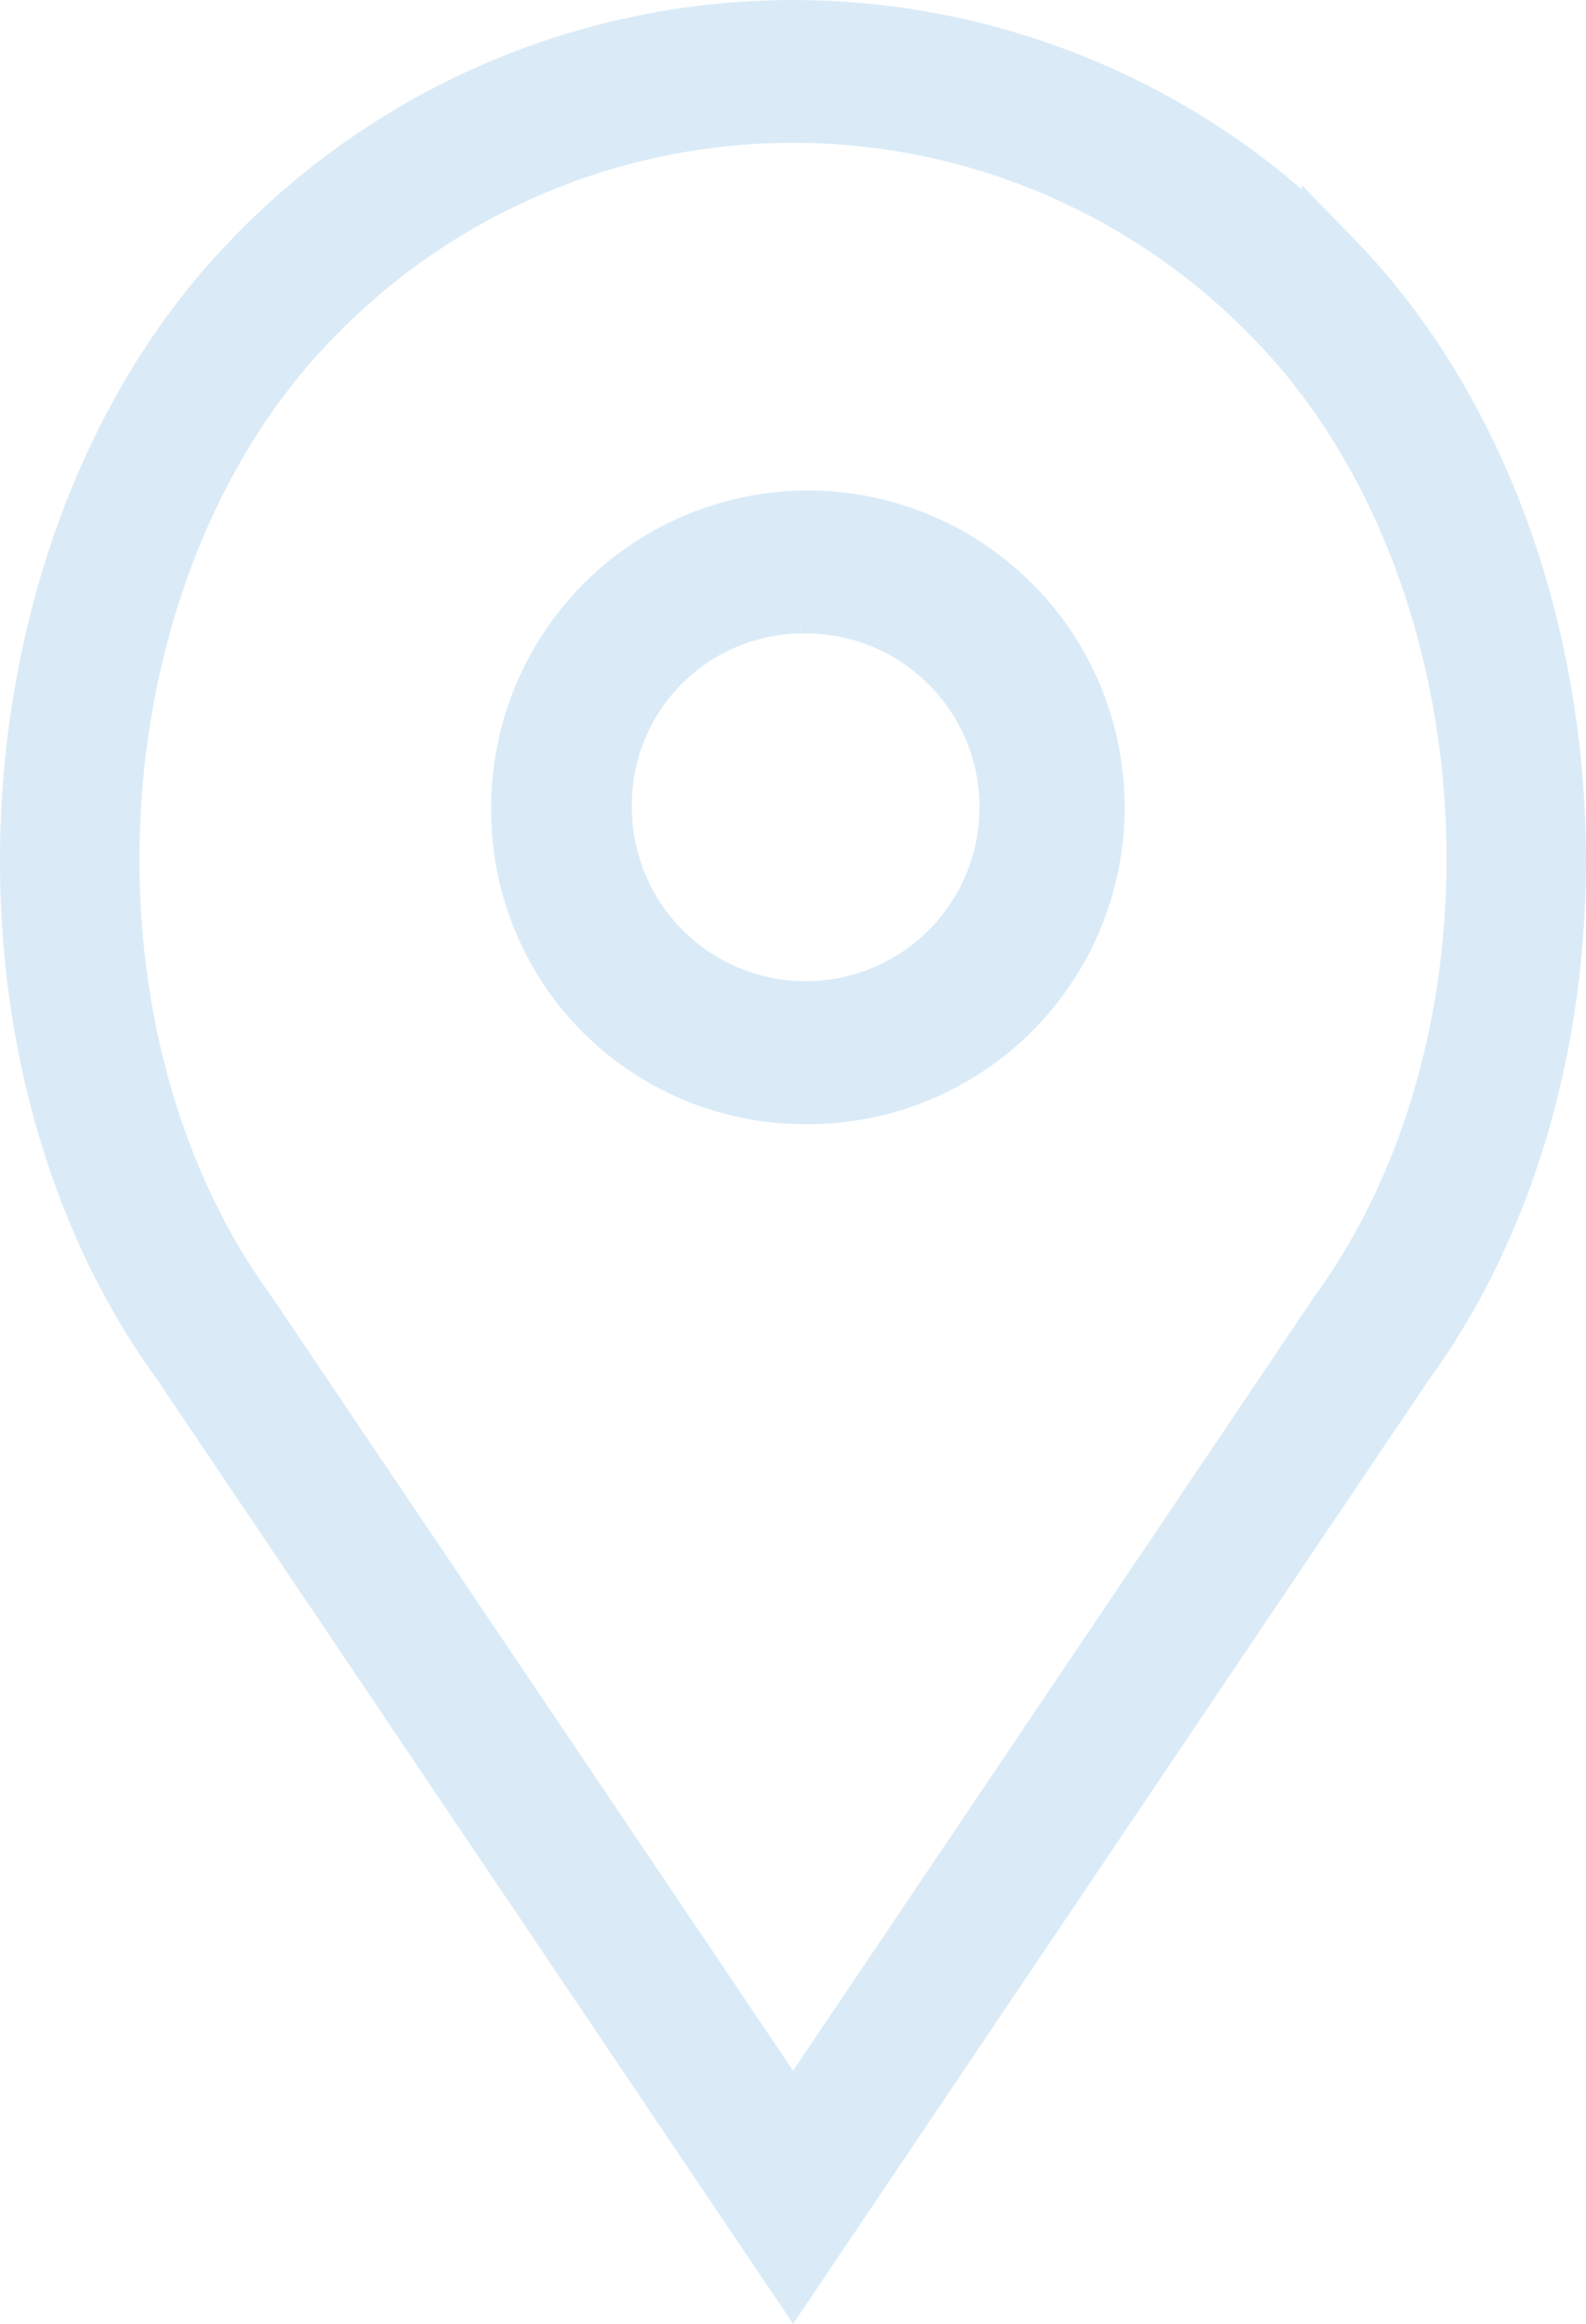
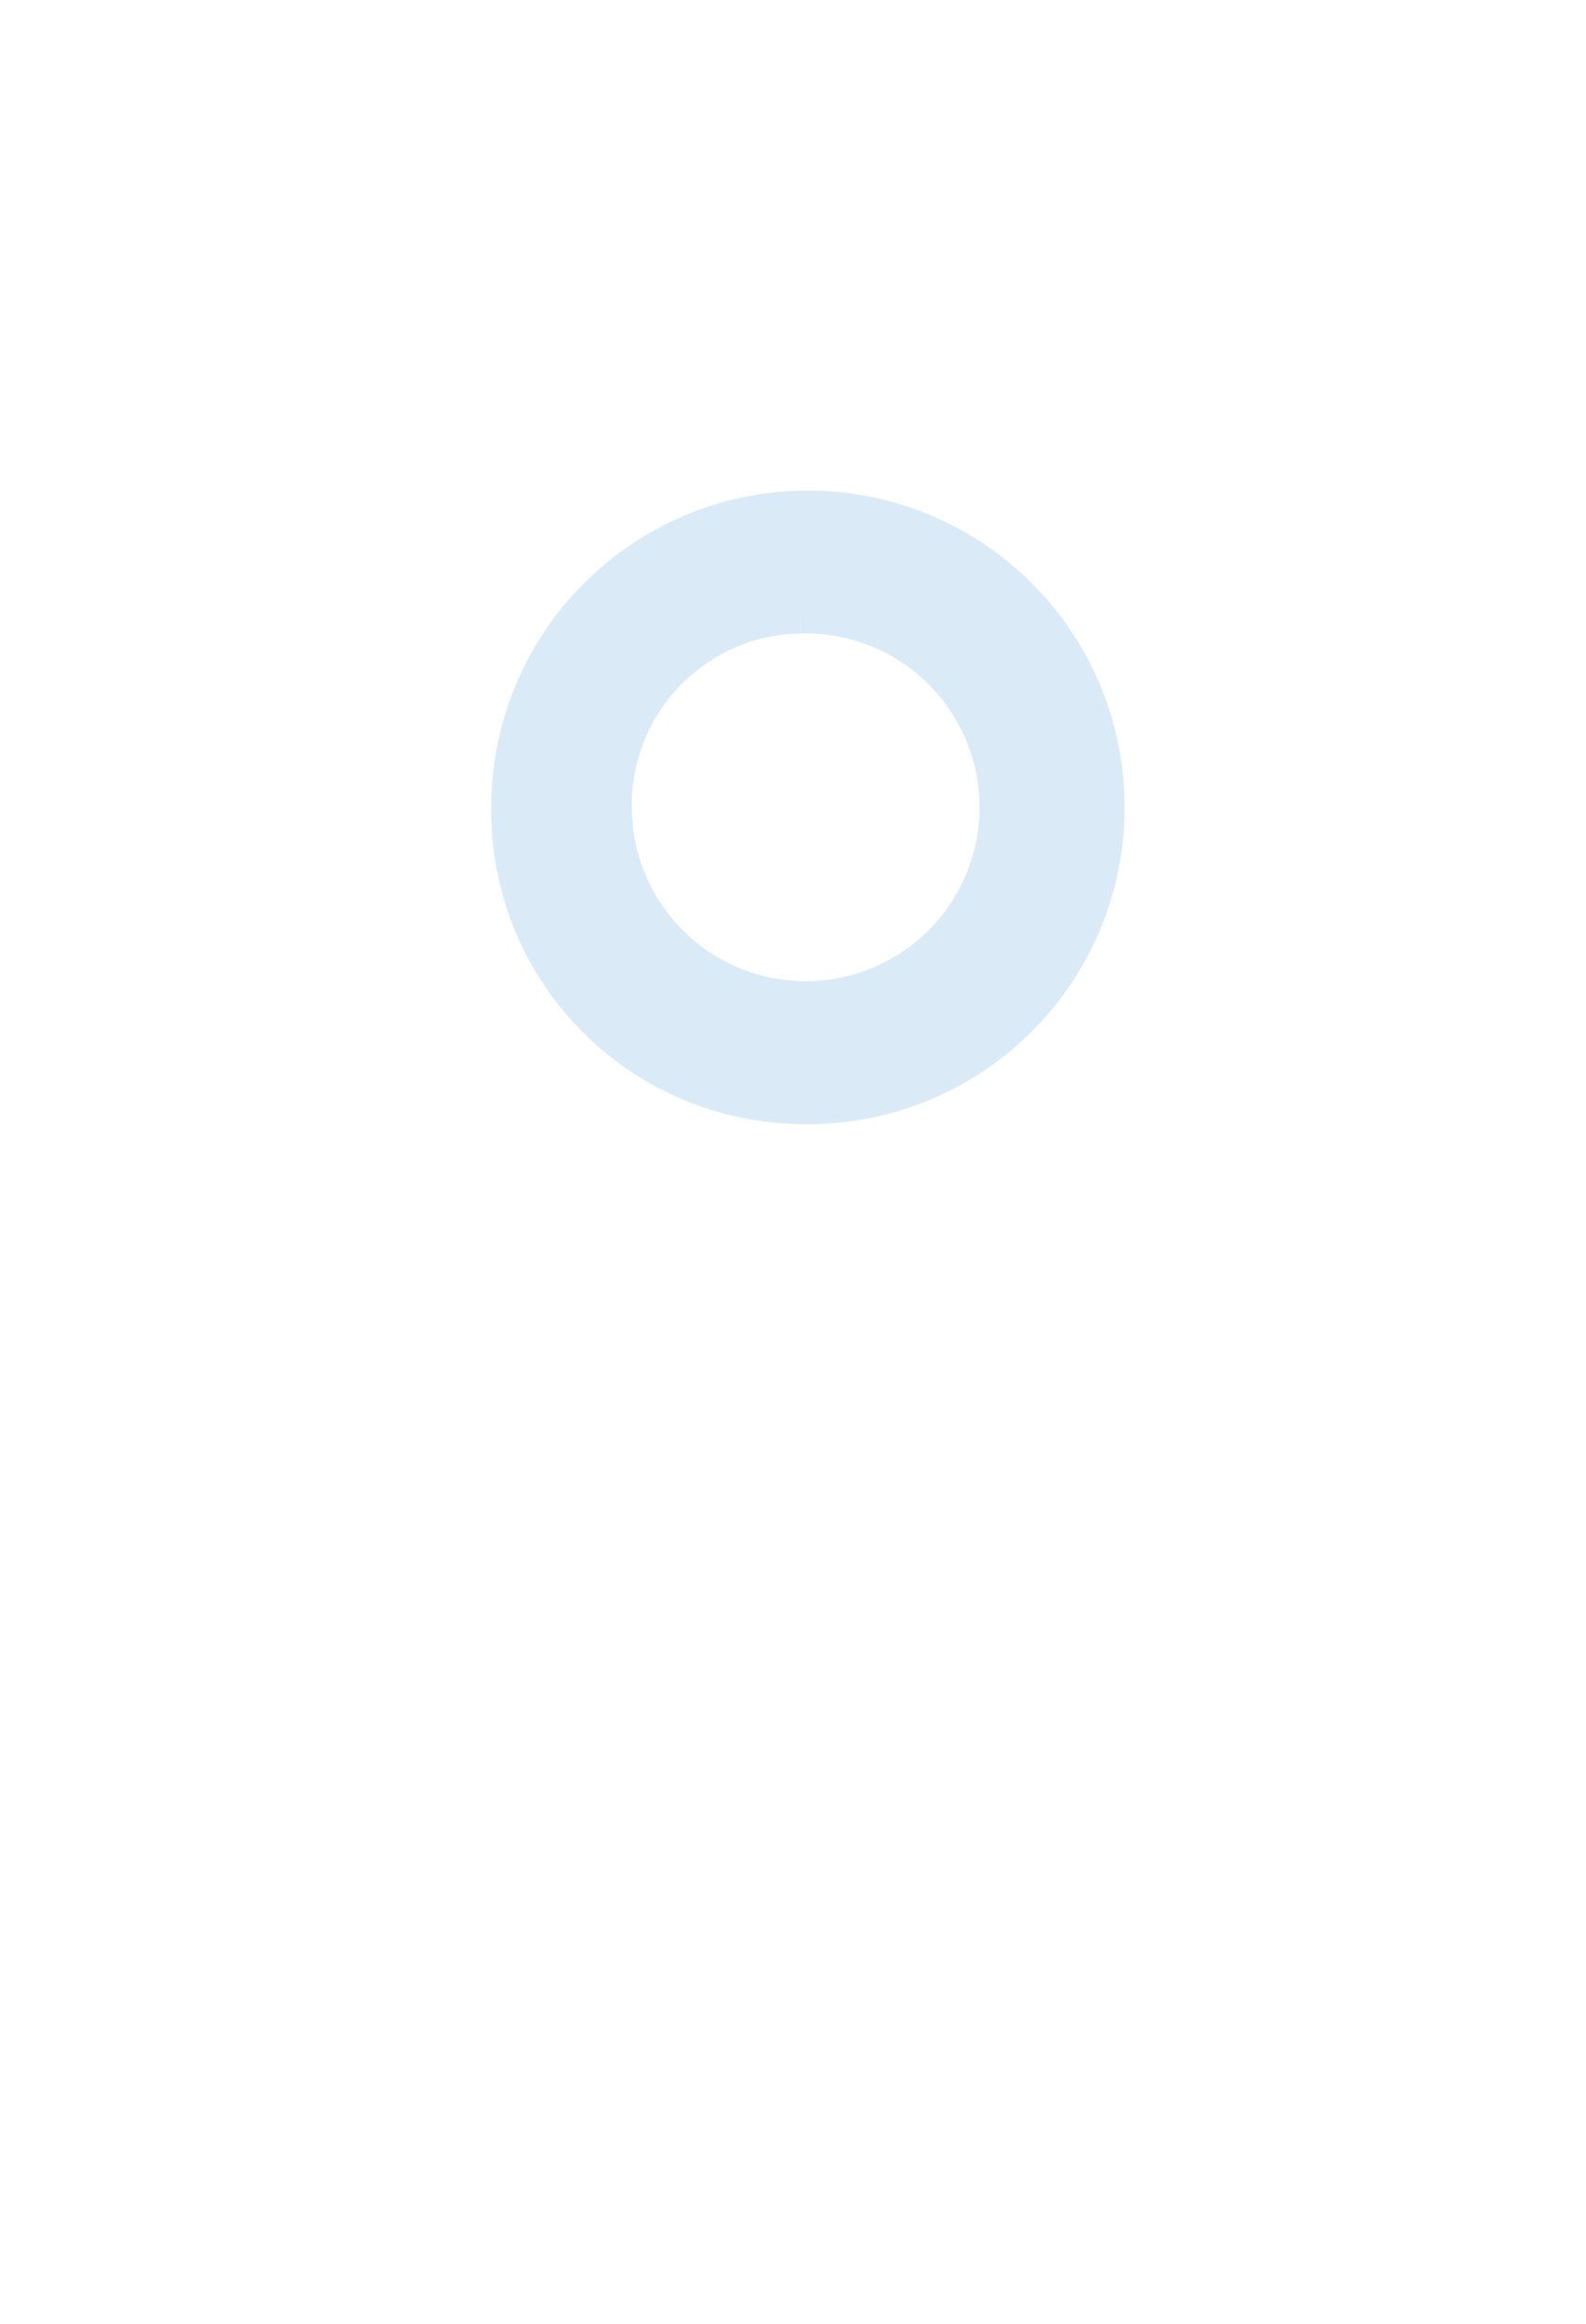
<svg xmlns="http://www.w3.org/2000/svg" viewBox="0 0 25.949 38.007">
  <g fill="#daebf7" stroke="#daebf7" stroke-miterlimit="10">
    <path d="M13.09 17.885a4.682 4.682 0 1 0-4.553-4.68 4.624 4.624 0 0 0 4.554 4.68zm0-8.024a3.344 3.344 0 1 1-3.252 3.343 3.303 3.303 0 0 1 3.253-3.343z" />
-     <path d="m12.976 37.113 9.98-14.815c3.743-5.13 3.202-13.56-1.16-18.042a12.237 12.237 0 0 0-17.642 0c-4.36 4.48-4.902 12.912-1.173 18.02zM5.074 5.2a10.962 10.962 0 0 1 15.803 0c3.936 4.045 4.42 11.66 1.023 16.314l-8.924 13.248-8.94-13.268C.654 16.86 1.14 9.245 5.074 5.201z" />
  </g>
</svg>